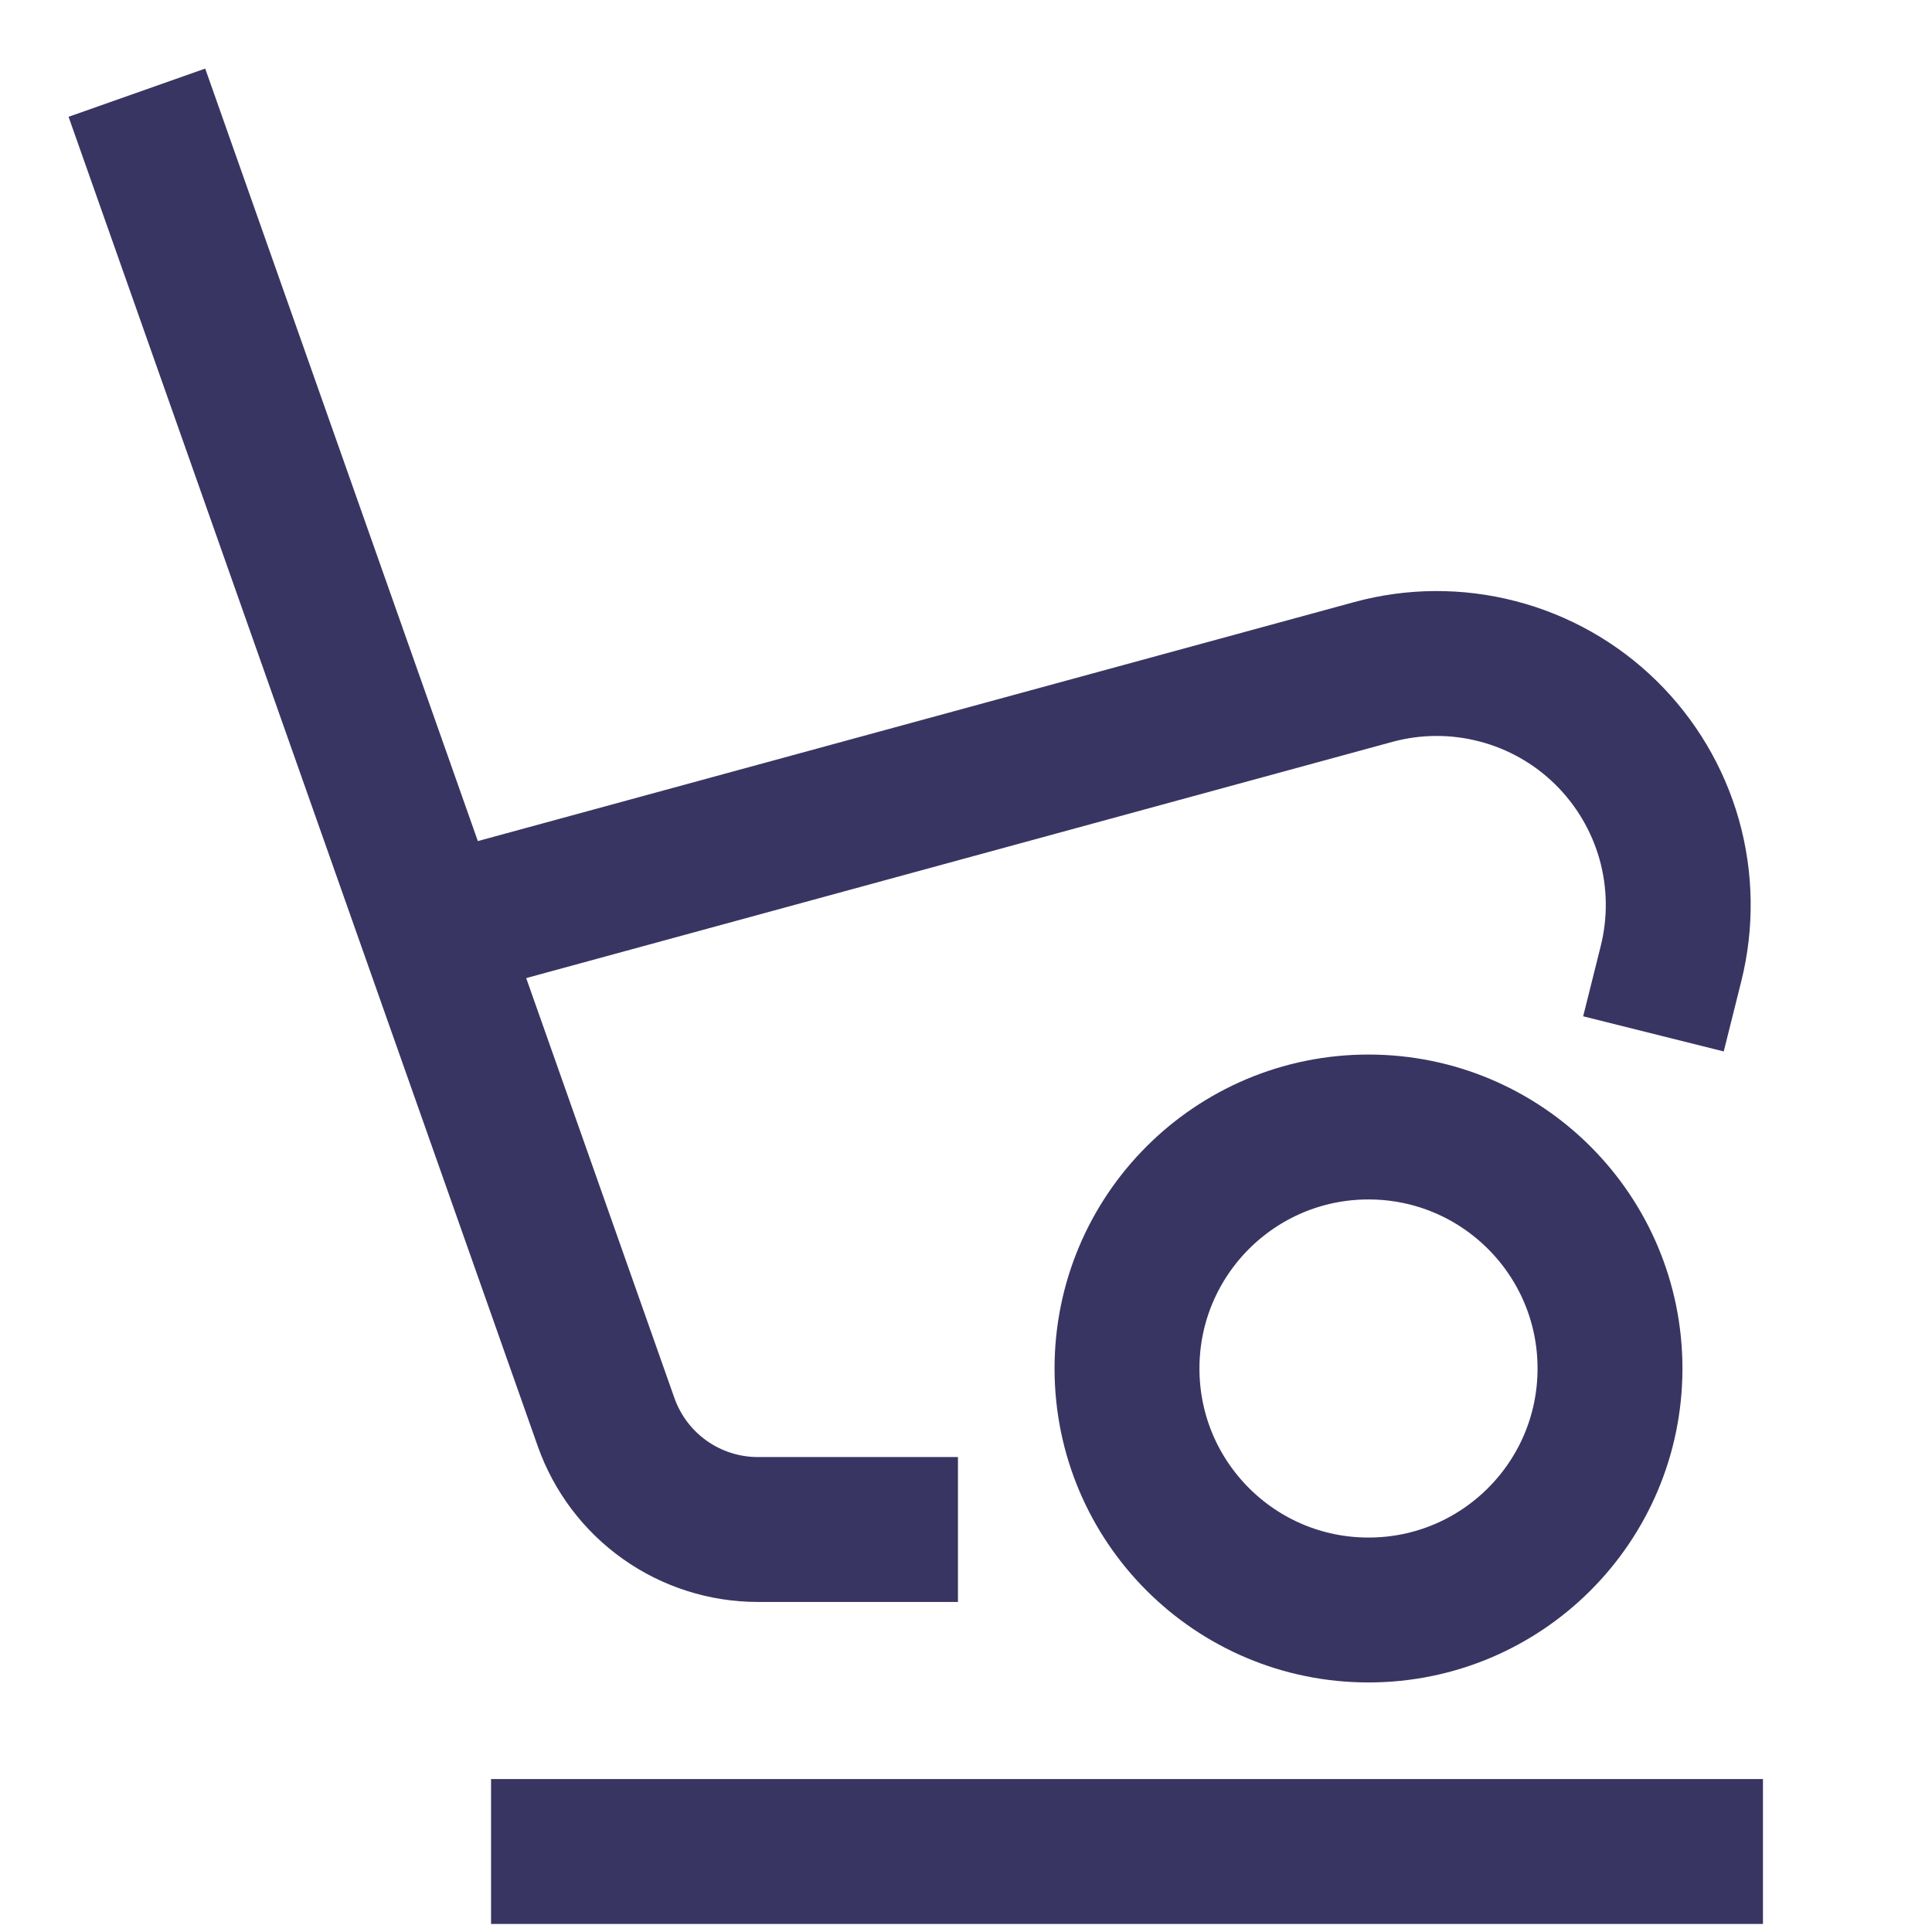
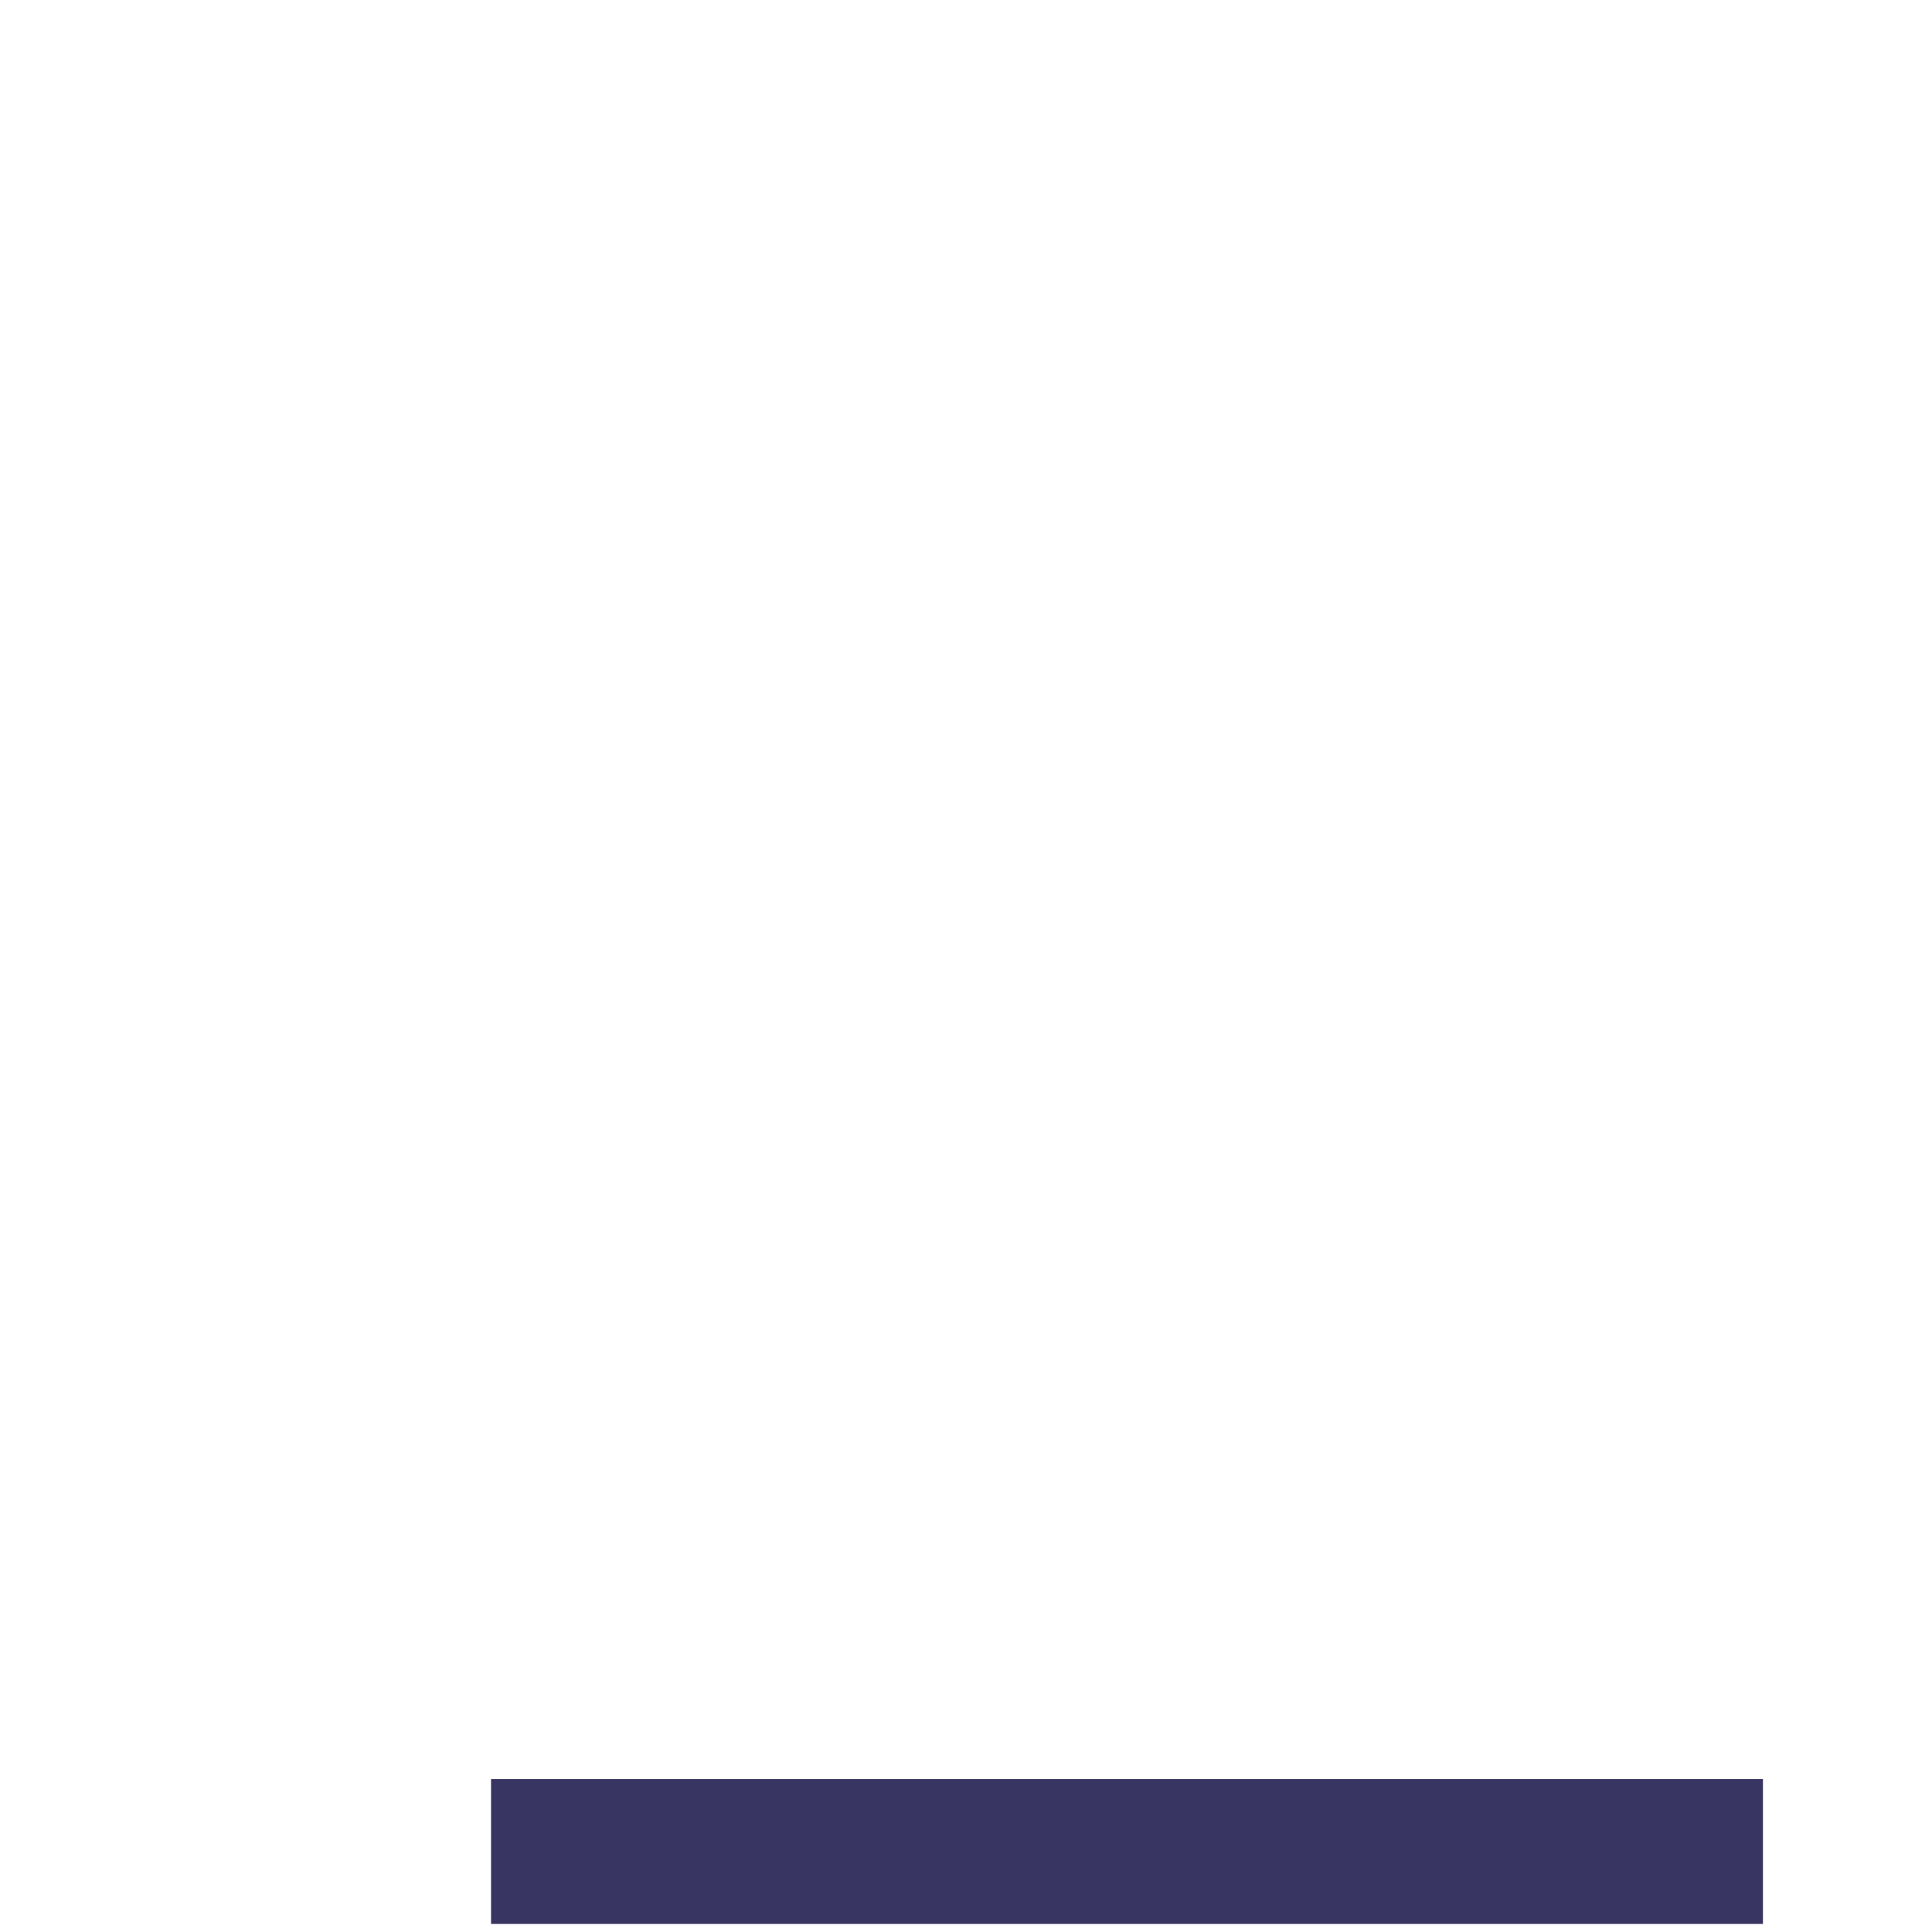
<svg xmlns="http://www.w3.org/2000/svg" width="24" height="24" viewBox="0 0 24 24" fill="none">
  <path d="M7 23H21" stroke="#393562" stroke-width="1.8" stroke-miterlimit="10" stroke-linecap="square" />
-   <path d="M2 2L7.529 17.666C7.667 18.056 7.922 18.394 8.26 18.633C8.598 18.872 9.001 19 9.415 19H11" stroke="#393562" stroke-width="1.8" stroke-miterlimit="10" stroke-linecap="square" />
-   <path d="M20.758 11.97C20.885 11.462 20.877 10.93 20.735 10.426C20.592 9.922 20.32 9.465 19.946 9.098C19.572 8.732 19.109 8.47 18.602 8.339C18.095 8.207 17.563 8.21 17.058 8.348L5.5 11.5" stroke="#393562" stroke-width="1.8" stroke-miterlimit="10" stroke-linecap="square" />
-   <path d="M17 20C18.657 20 20 18.657 20 17C20 15.343 18.657 14 17 14C15.343 14 14 15.343 14 17C14 18.657 15.343 20 17 20Z" stroke="#393562" stroke-width="1.8" stroke-miterlimit="10" />
</svg>